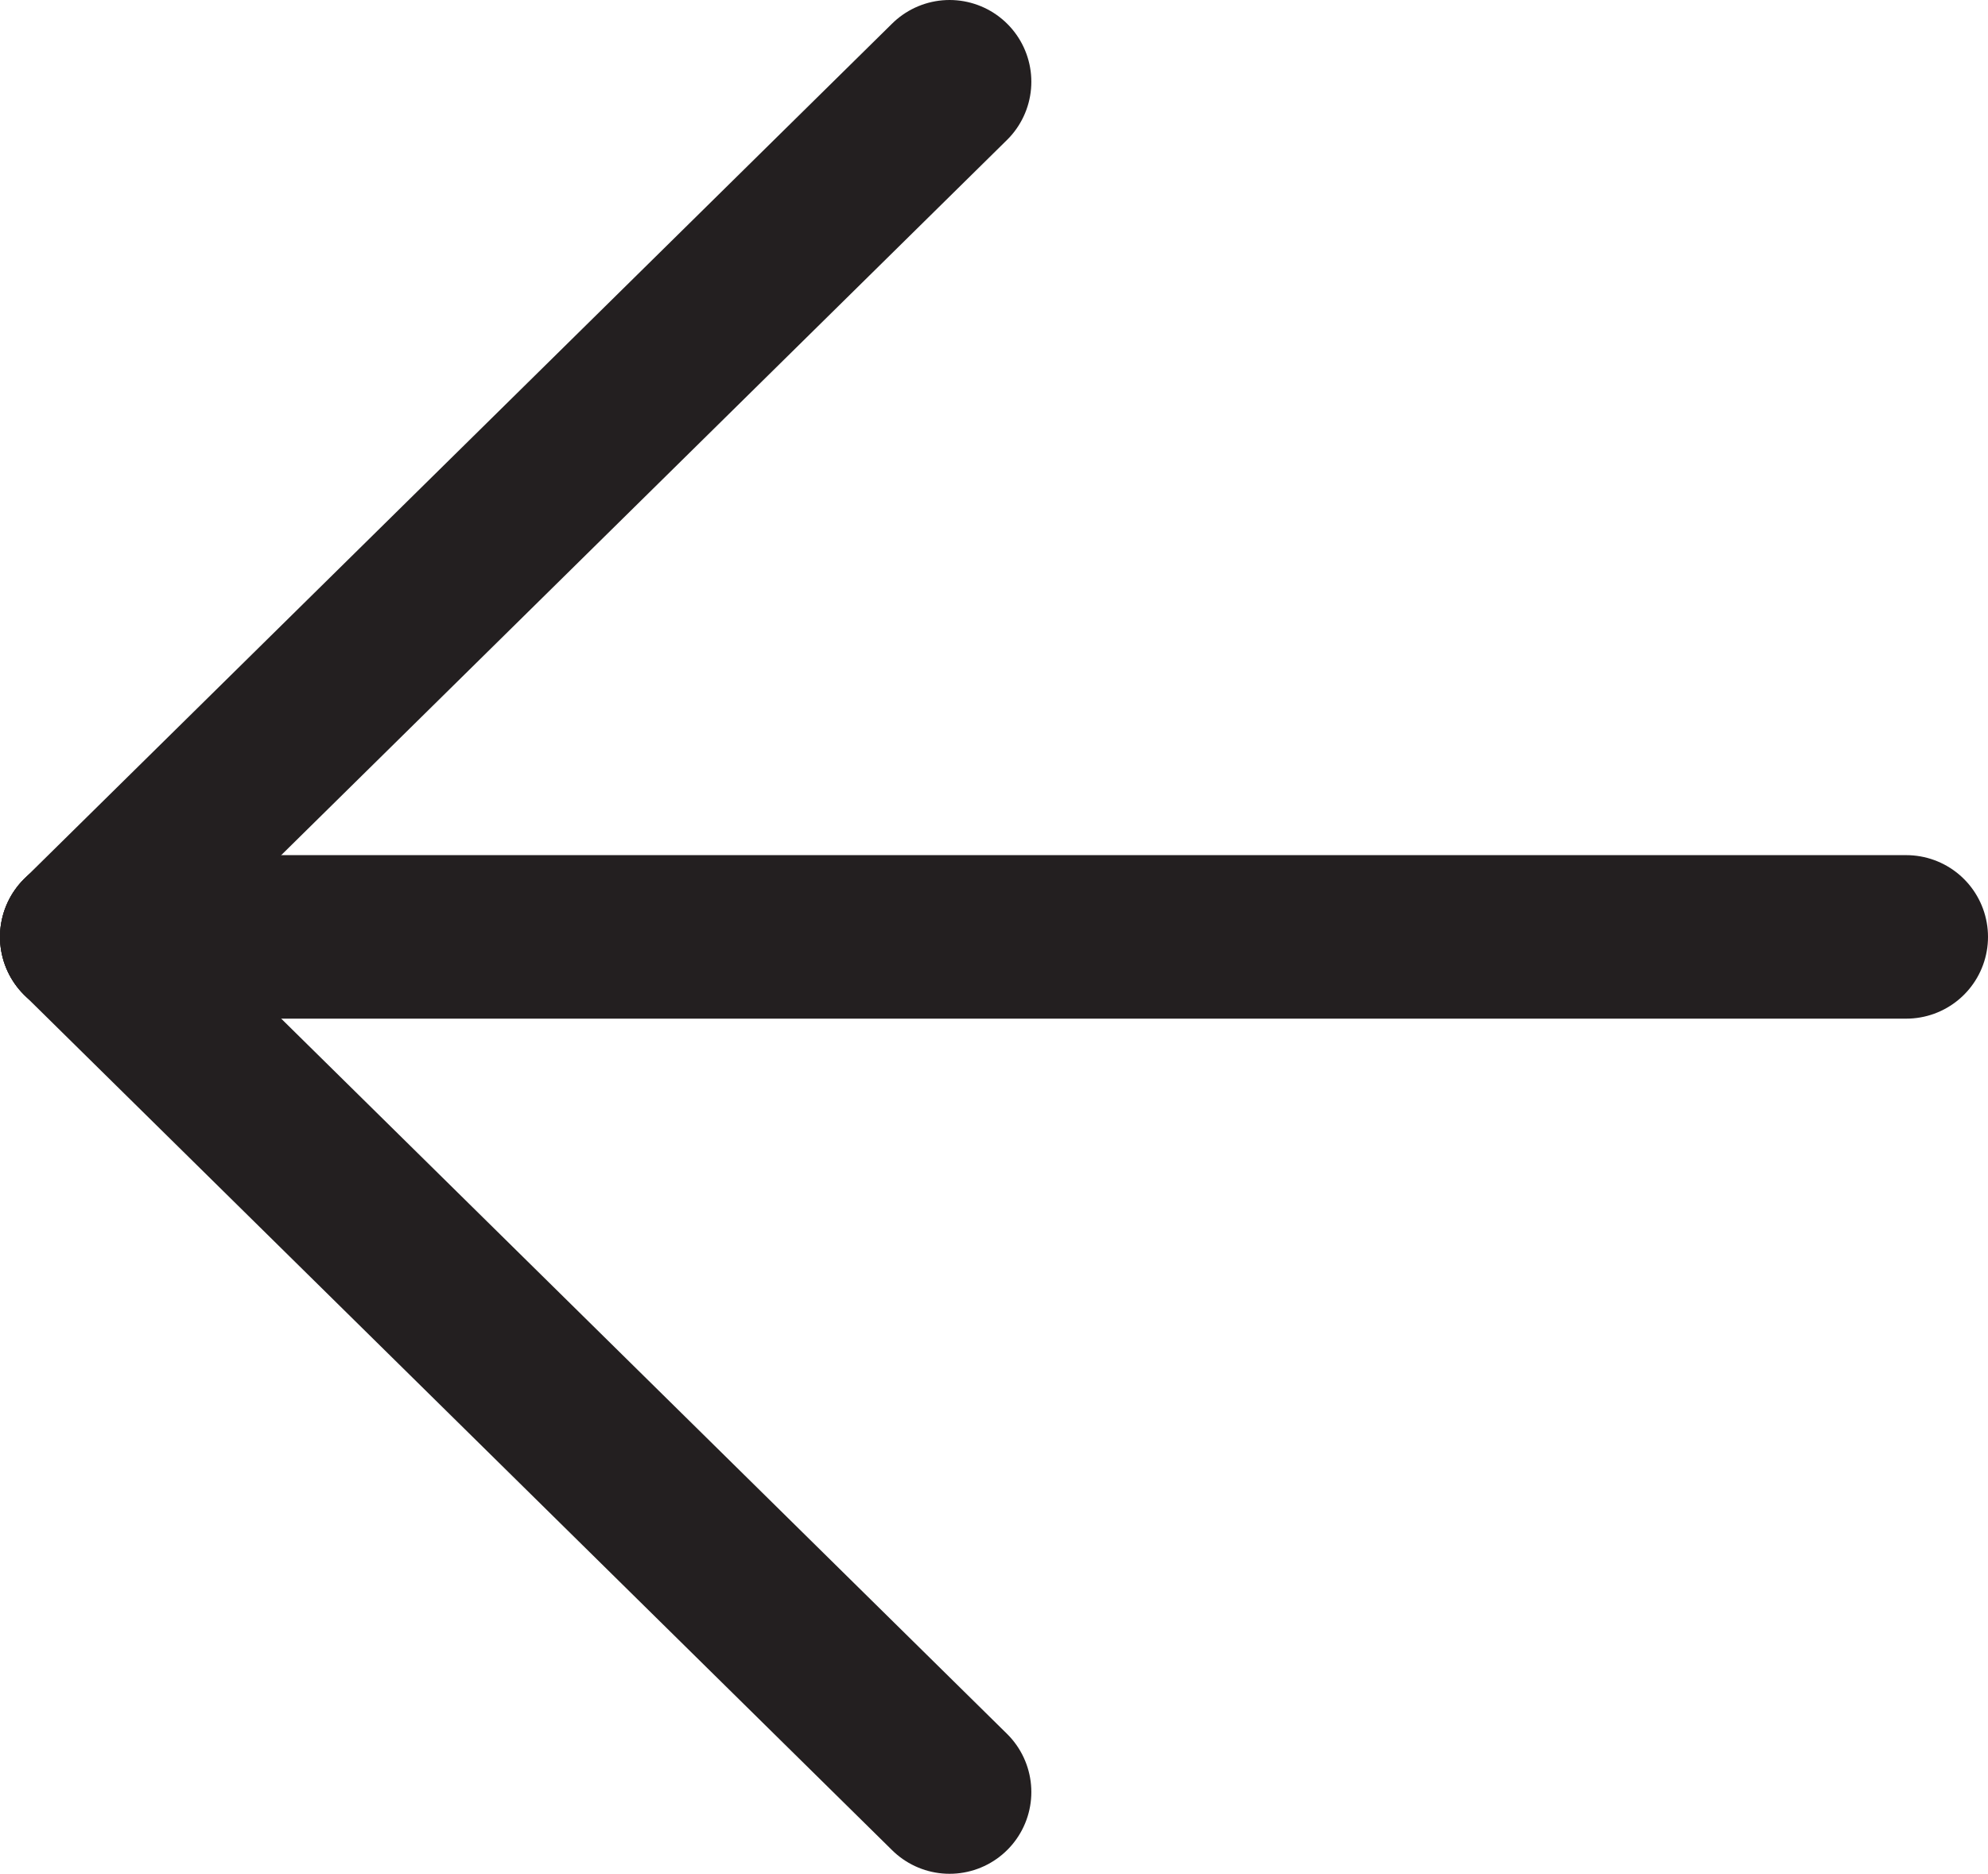
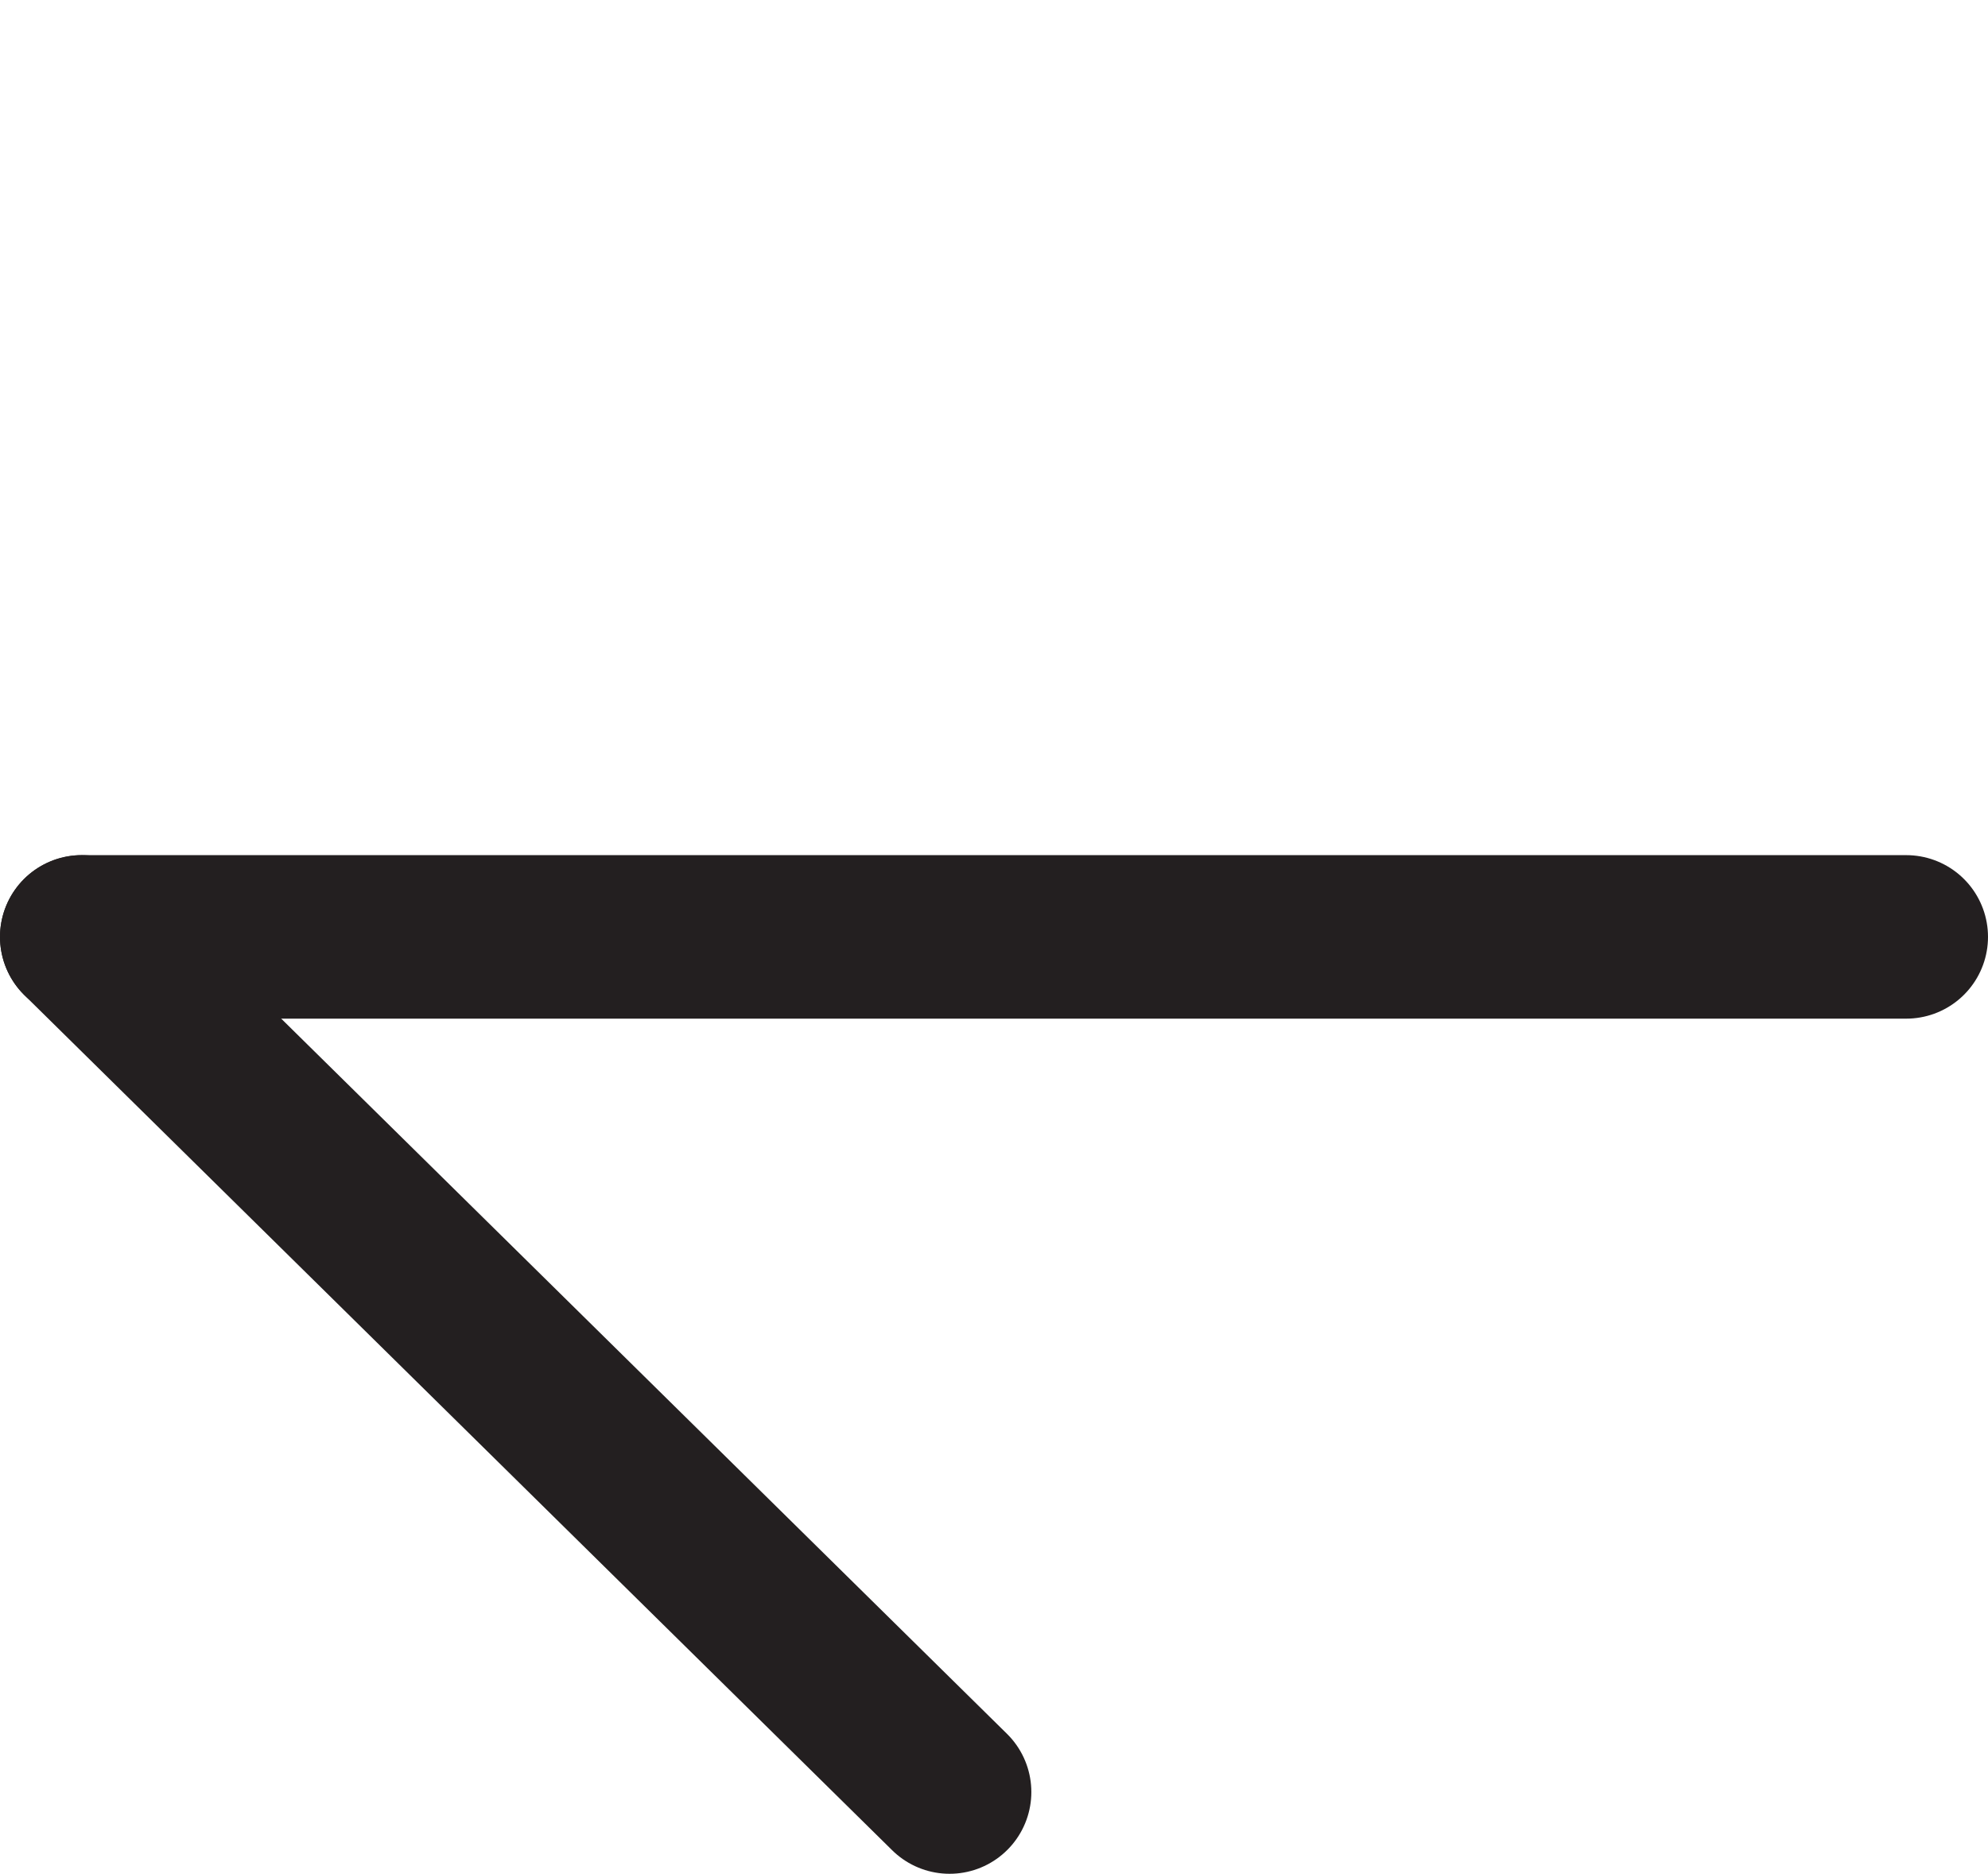
<svg xmlns="http://www.w3.org/2000/svg" id="Layer_2" viewBox="0 0 36.47 34.38">
  <defs>
    <style>
      .cls-1 {
        fill: none;
        stroke: #231f20;
        stroke-linecap: round;
        stroke-linejoin: round;
        stroke-width: 3px;
      }
    </style>
  </defs>
  <g id="Layer_10">
-     <line class="cls-1" x1="1.5" y1="17.19" x2="17.42" y2="1.5" />
    <line class="cls-1" x1="1.5" y1="17.19" x2="17.42" y2="32.88" />
    <line class="cls-1" x1="1.5" y1="17.19" x2="34.97" y2="17.19" />
  </g>
</svg>